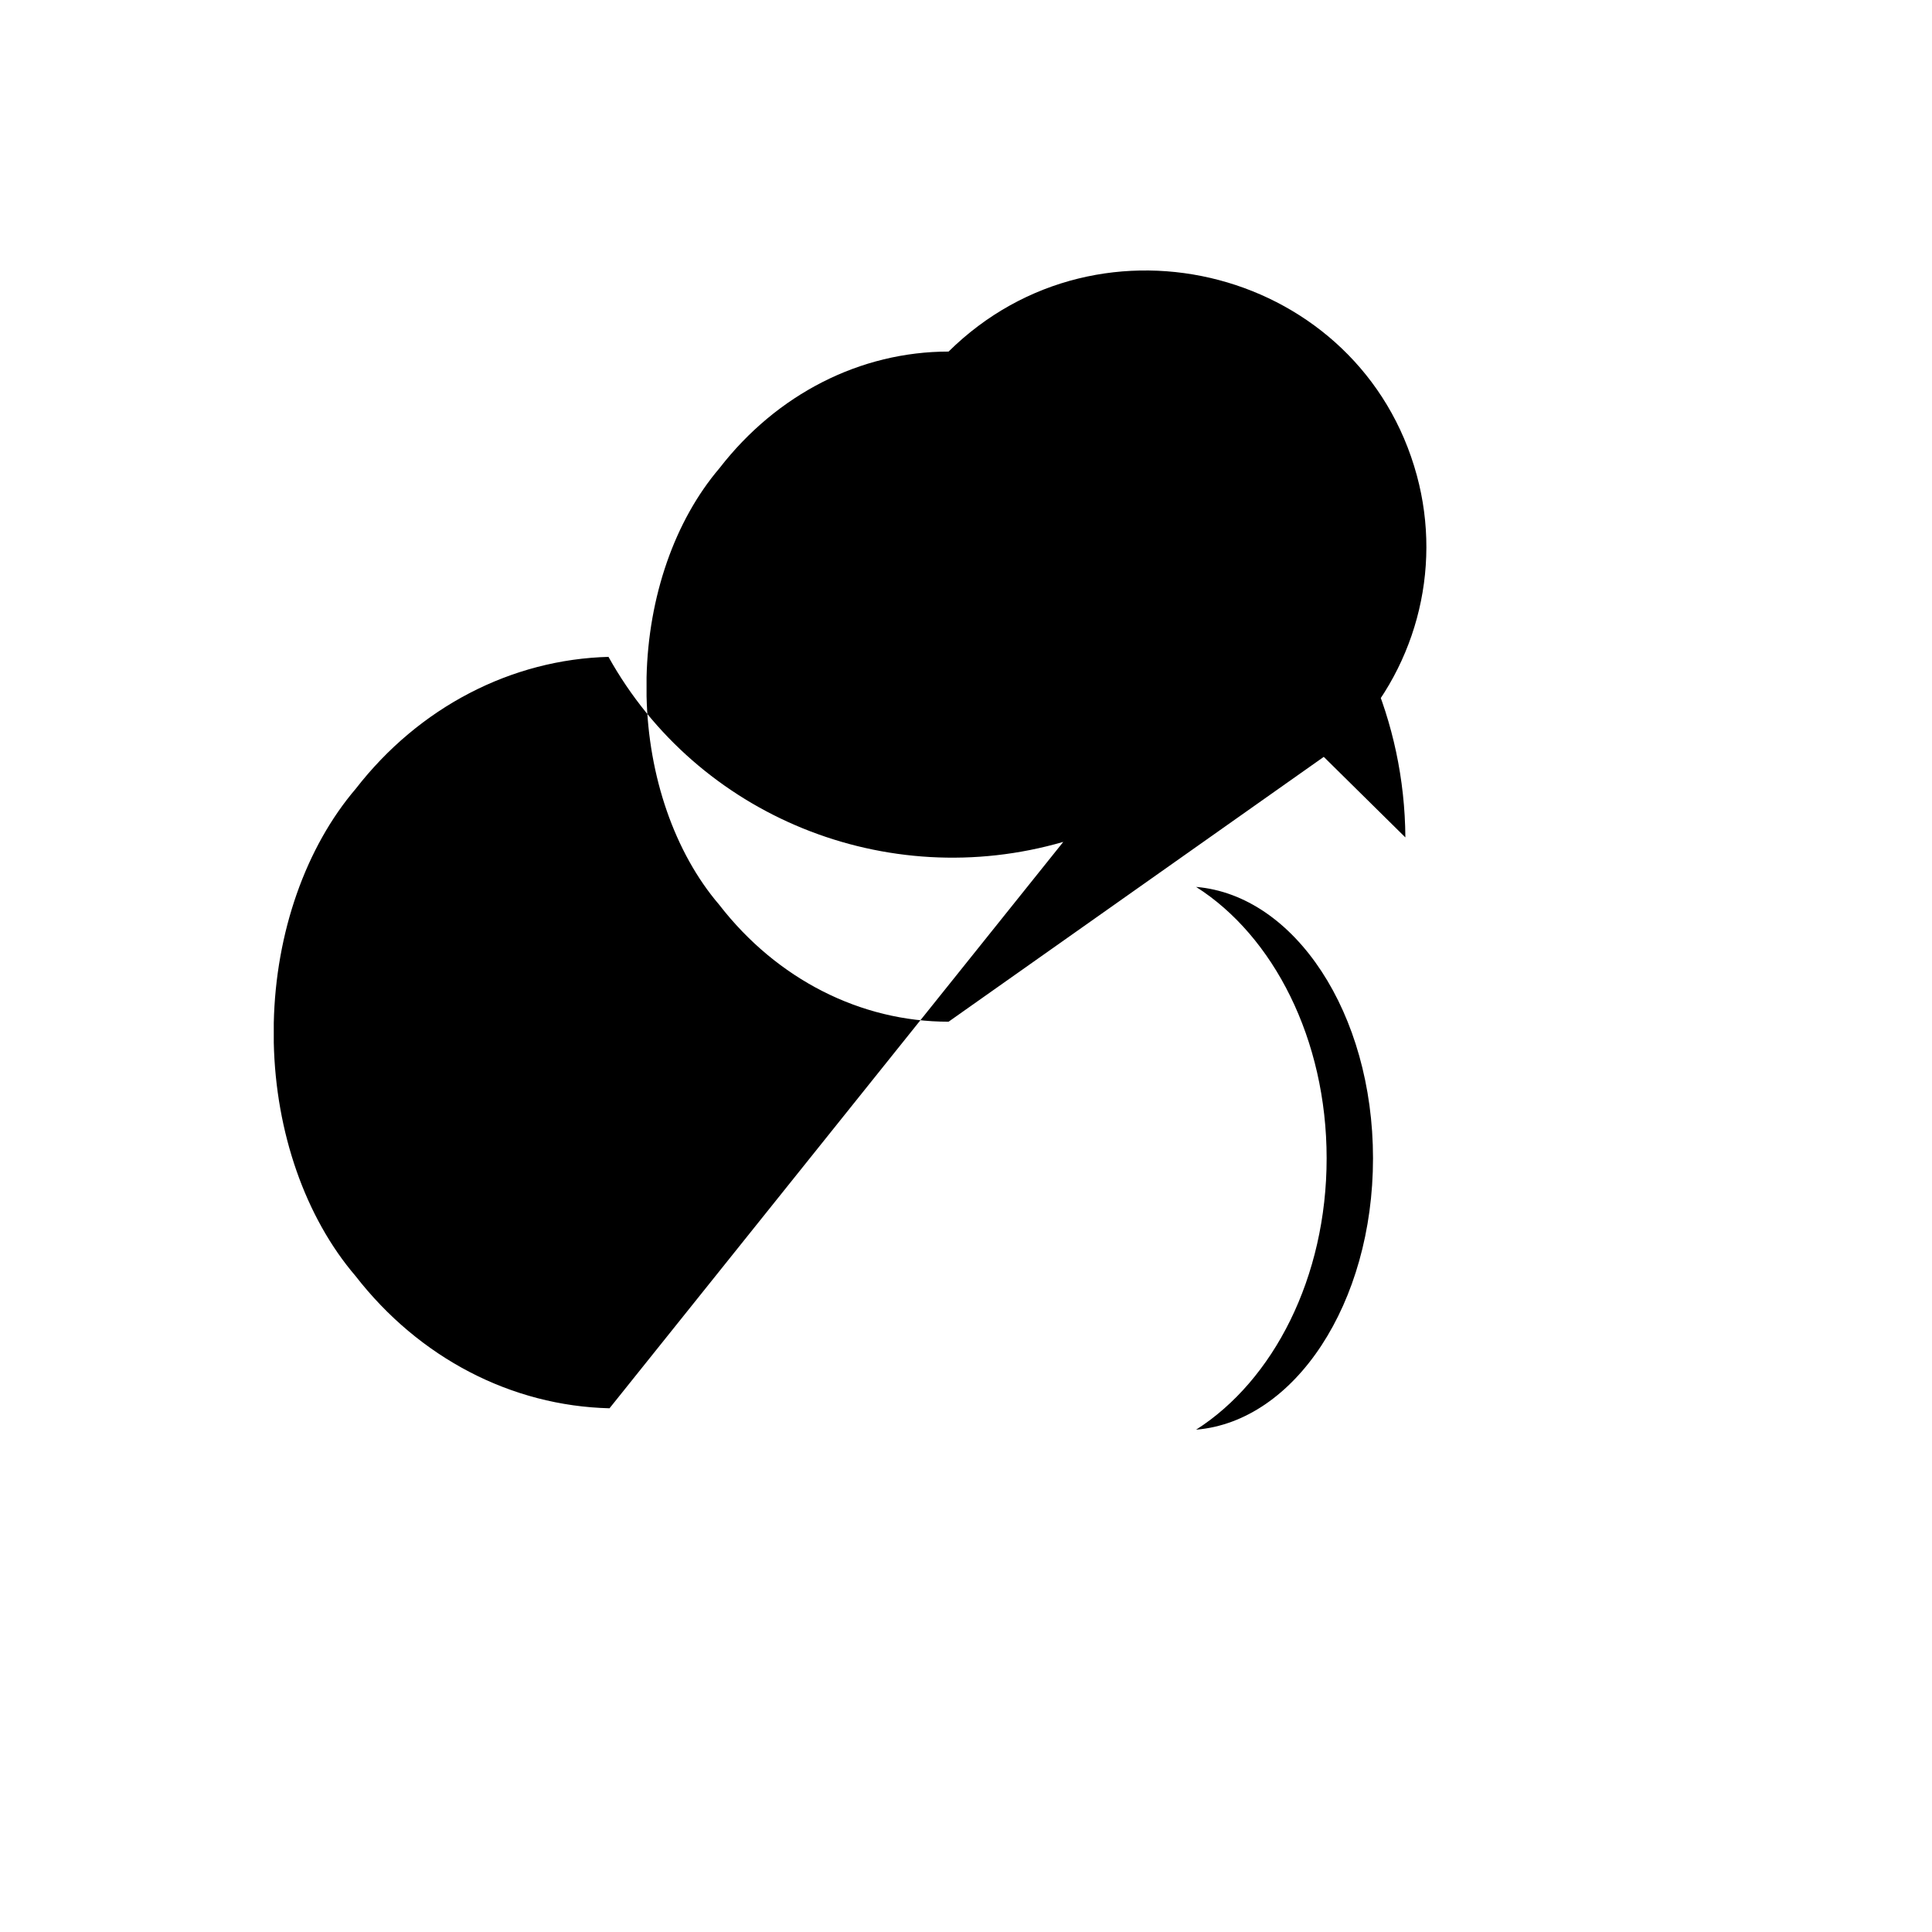
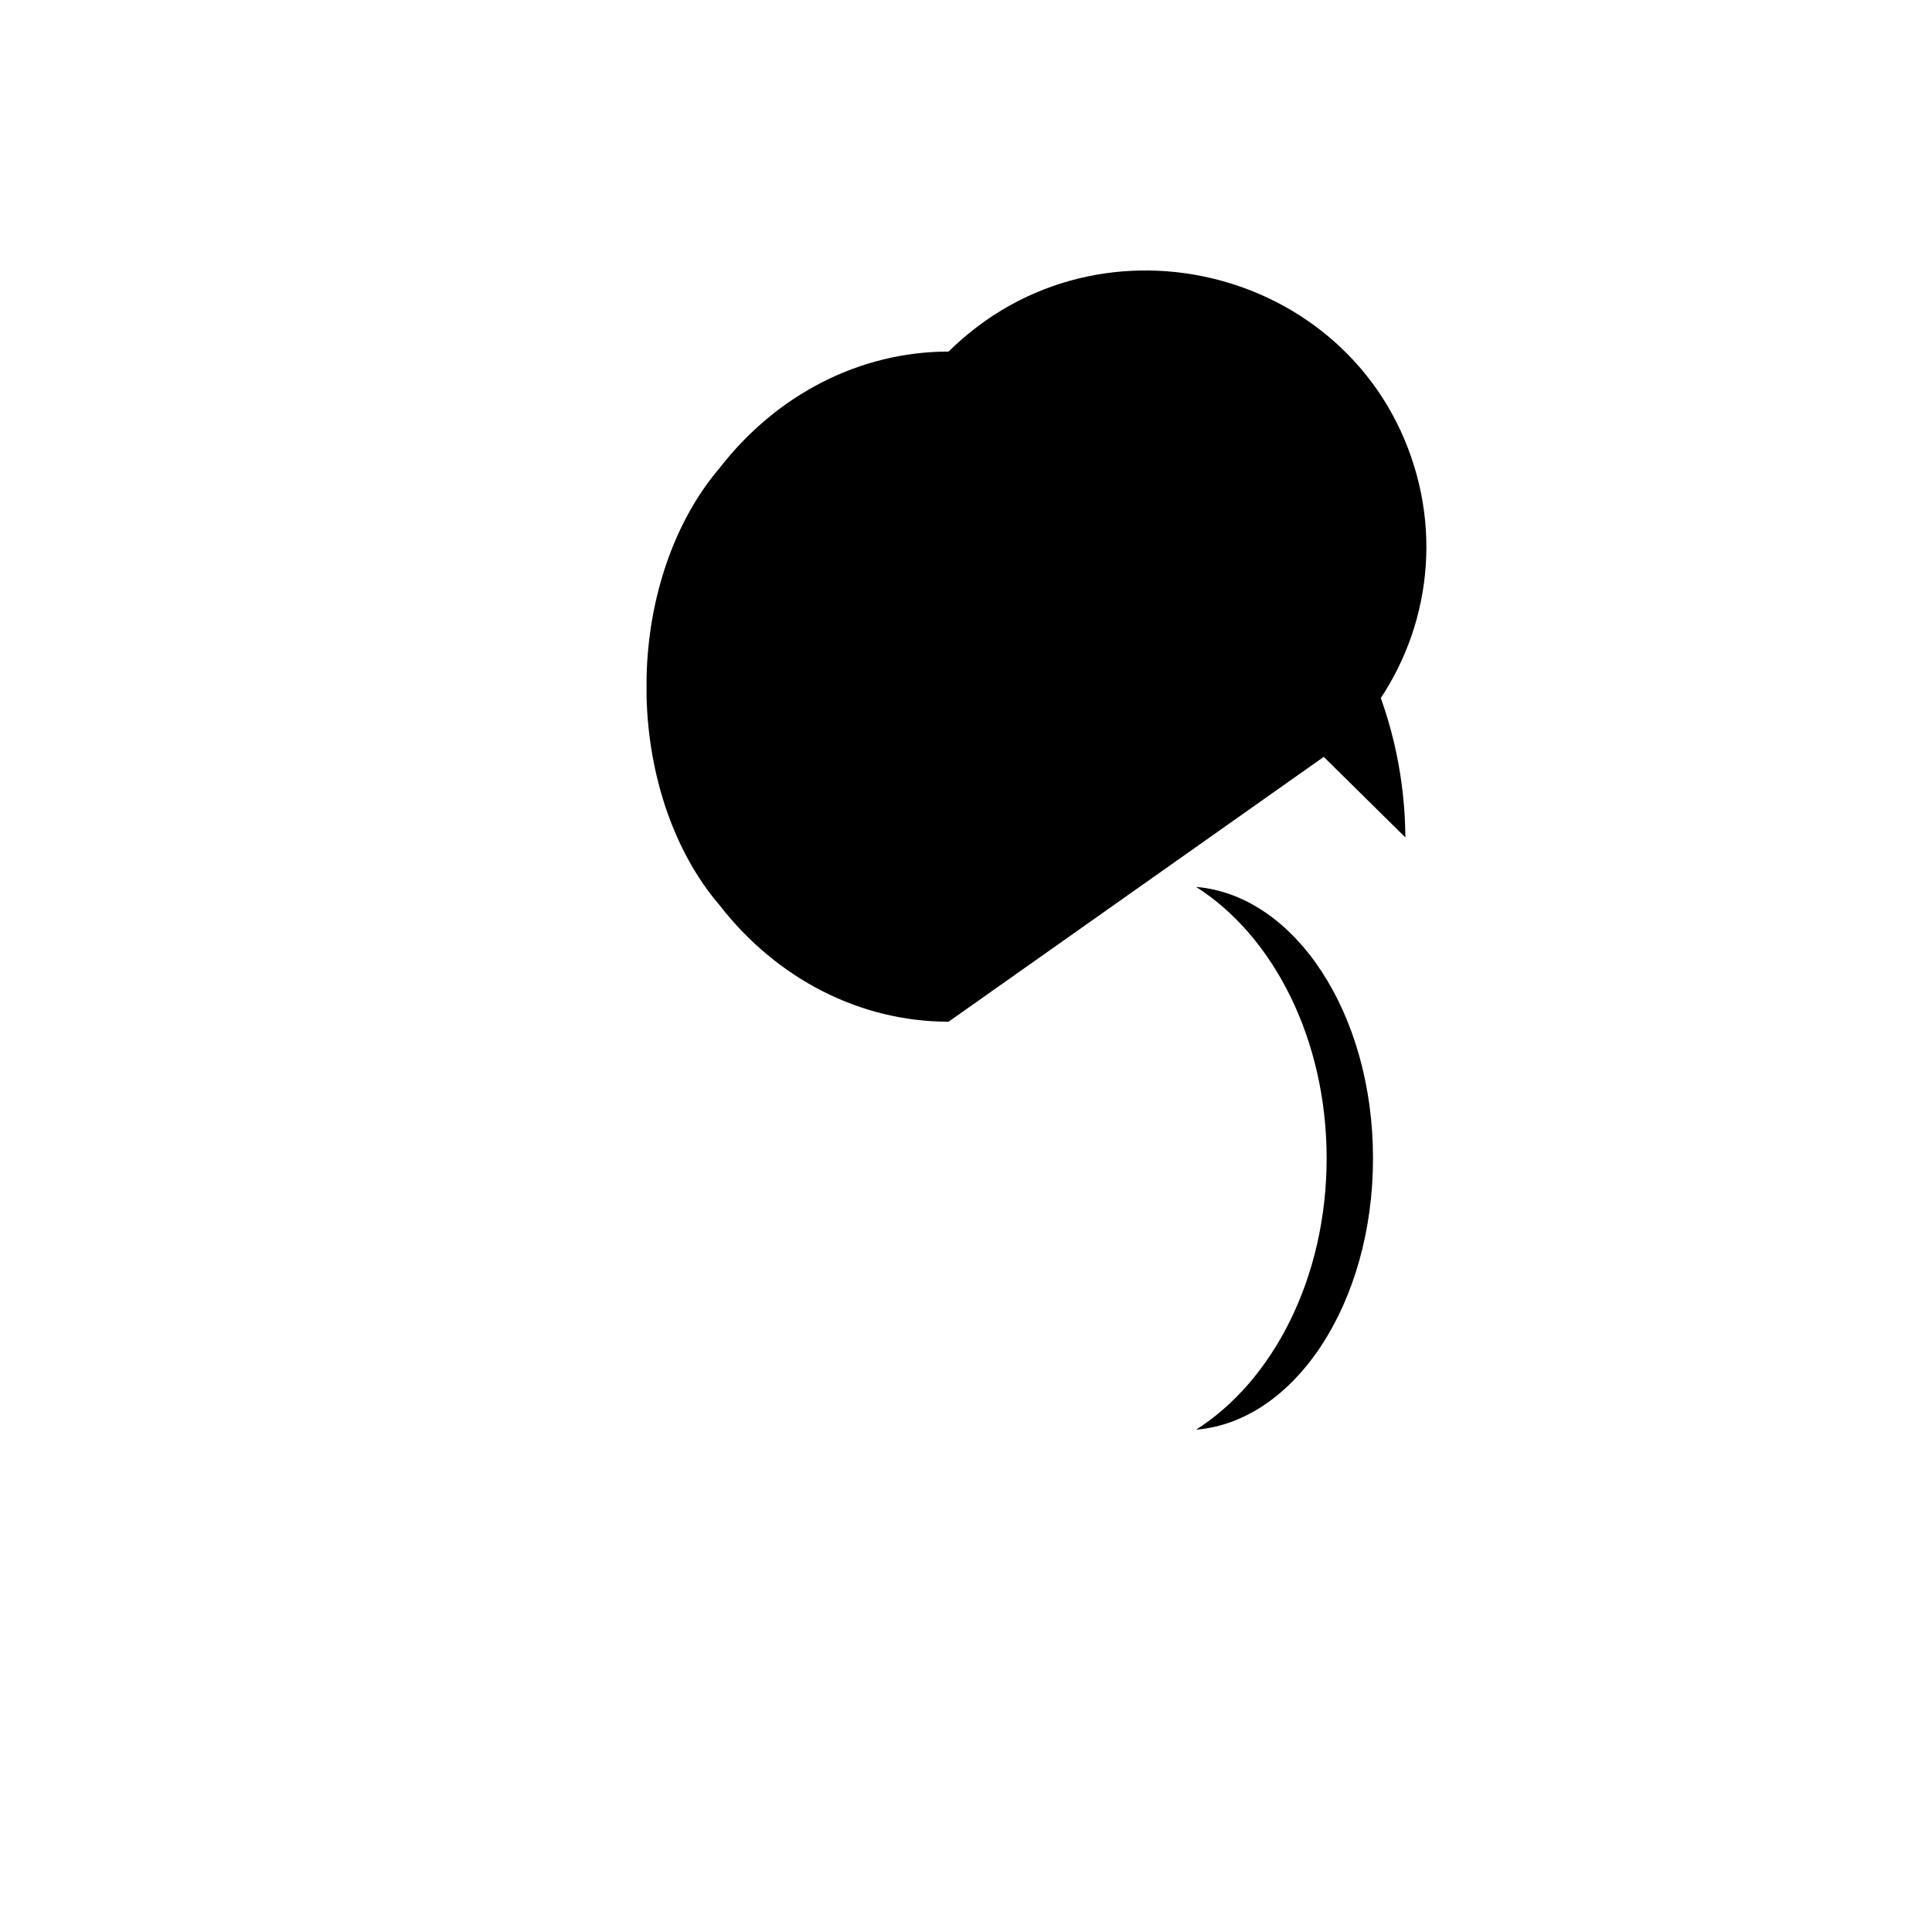
<svg xmlns="http://www.w3.org/2000/svg" version="1.1" width="100%" height="100%" id="svgWorkerArea" viewBox="-25 -25 625 625" style="background: white;">
  <defs id="defsdoc">
    <pattern id="patternBool" x="0" y="0" width="10" height="10" patternUnits="userSpaceOnUse" patternTransform="rotate(35)">
-       <circle cx="5" cy="5" r="4" style="stroke: none;fill: #ff000070;" />
-     </pattern>
+       </pattern>
  </defs>
  <g id="fileImp-207182230" class="cosito">
-     <path id="pathImp-474536806" class="grouped" d="M281.865 305.522C253.372 305.522 226.34 291.772 207.735 267.78 207.735 267.78 207.54 267.54 207.54 267.54 193.269 250.808 184.746 226.192 184.161 200.229 184.161 200.229 184.161 194.123 184.161 194.123 184.746 168.016 193.269 143.447 207.735 126.475 226.34 102.436 253.372 88.733 281.865 88.733 331.151 40.082 415.307 62.341 433.347 128.801 441.719 159.644 432.786 192.554 409.913 215.134M318.979 247.347C261.779 263.954 200.576 239.056 171.839 187.488 171.839 187.488 172.131 187.488 172.131 187.488 140.375 188.257 110.518 203.835 90.11 230.134 73.891 249.125 64.199 276.675 63.566 305.907 63.566 305.907 63.566 312.302 63.566 312.302 64.199 341.341 73.794 368.843 90.013 387.786 110.616 414.326 140.472 429.807 172.18 430.577M290.34 108.398C367.051 108.922 429.108 170.18 429.638 245.904 44.473 61.761 44.473 61.761 429.638 245.904M361.937 261.915C386.923 277.781 404.165 311.148 404.165 349.707 404.165 388.267 386.923 421.586 361.937 437.5 393.84 434.856 419.167 396.633 419.167 349.707 419.167 302.782 393.84 264.607 361.937 261.915" />
+     <path id="pathImp-474536806" class="grouped" d="M281.865 305.522C253.372 305.522 226.34 291.772 207.735 267.78 207.735 267.78 207.54 267.54 207.54 267.54 193.269 250.808 184.746 226.192 184.161 200.229 184.161 200.229 184.161 194.123 184.161 194.123 184.746 168.016 193.269 143.447 207.735 126.475 226.34 102.436 253.372 88.733 281.865 88.733 331.151 40.082 415.307 62.341 433.347 128.801 441.719 159.644 432.786 192.554 409.913 215.134M318.979 247.347M290.34 108.398C367.051 108.922 429.108 170.18 429.638 245.904 44.473 61.761 44.473 61.761 429.638 245.904M361.937 261.915C386.923 277.781 404.165 311.148 404.165 349.707 404.165 388.267 386.923 421.586 361.937 437.5 393.84 434.856 419.167 396.633 419.167 349.707 419.167 302.782 393.84 264.607 361.937 261.915" />
  </g>
</svg>